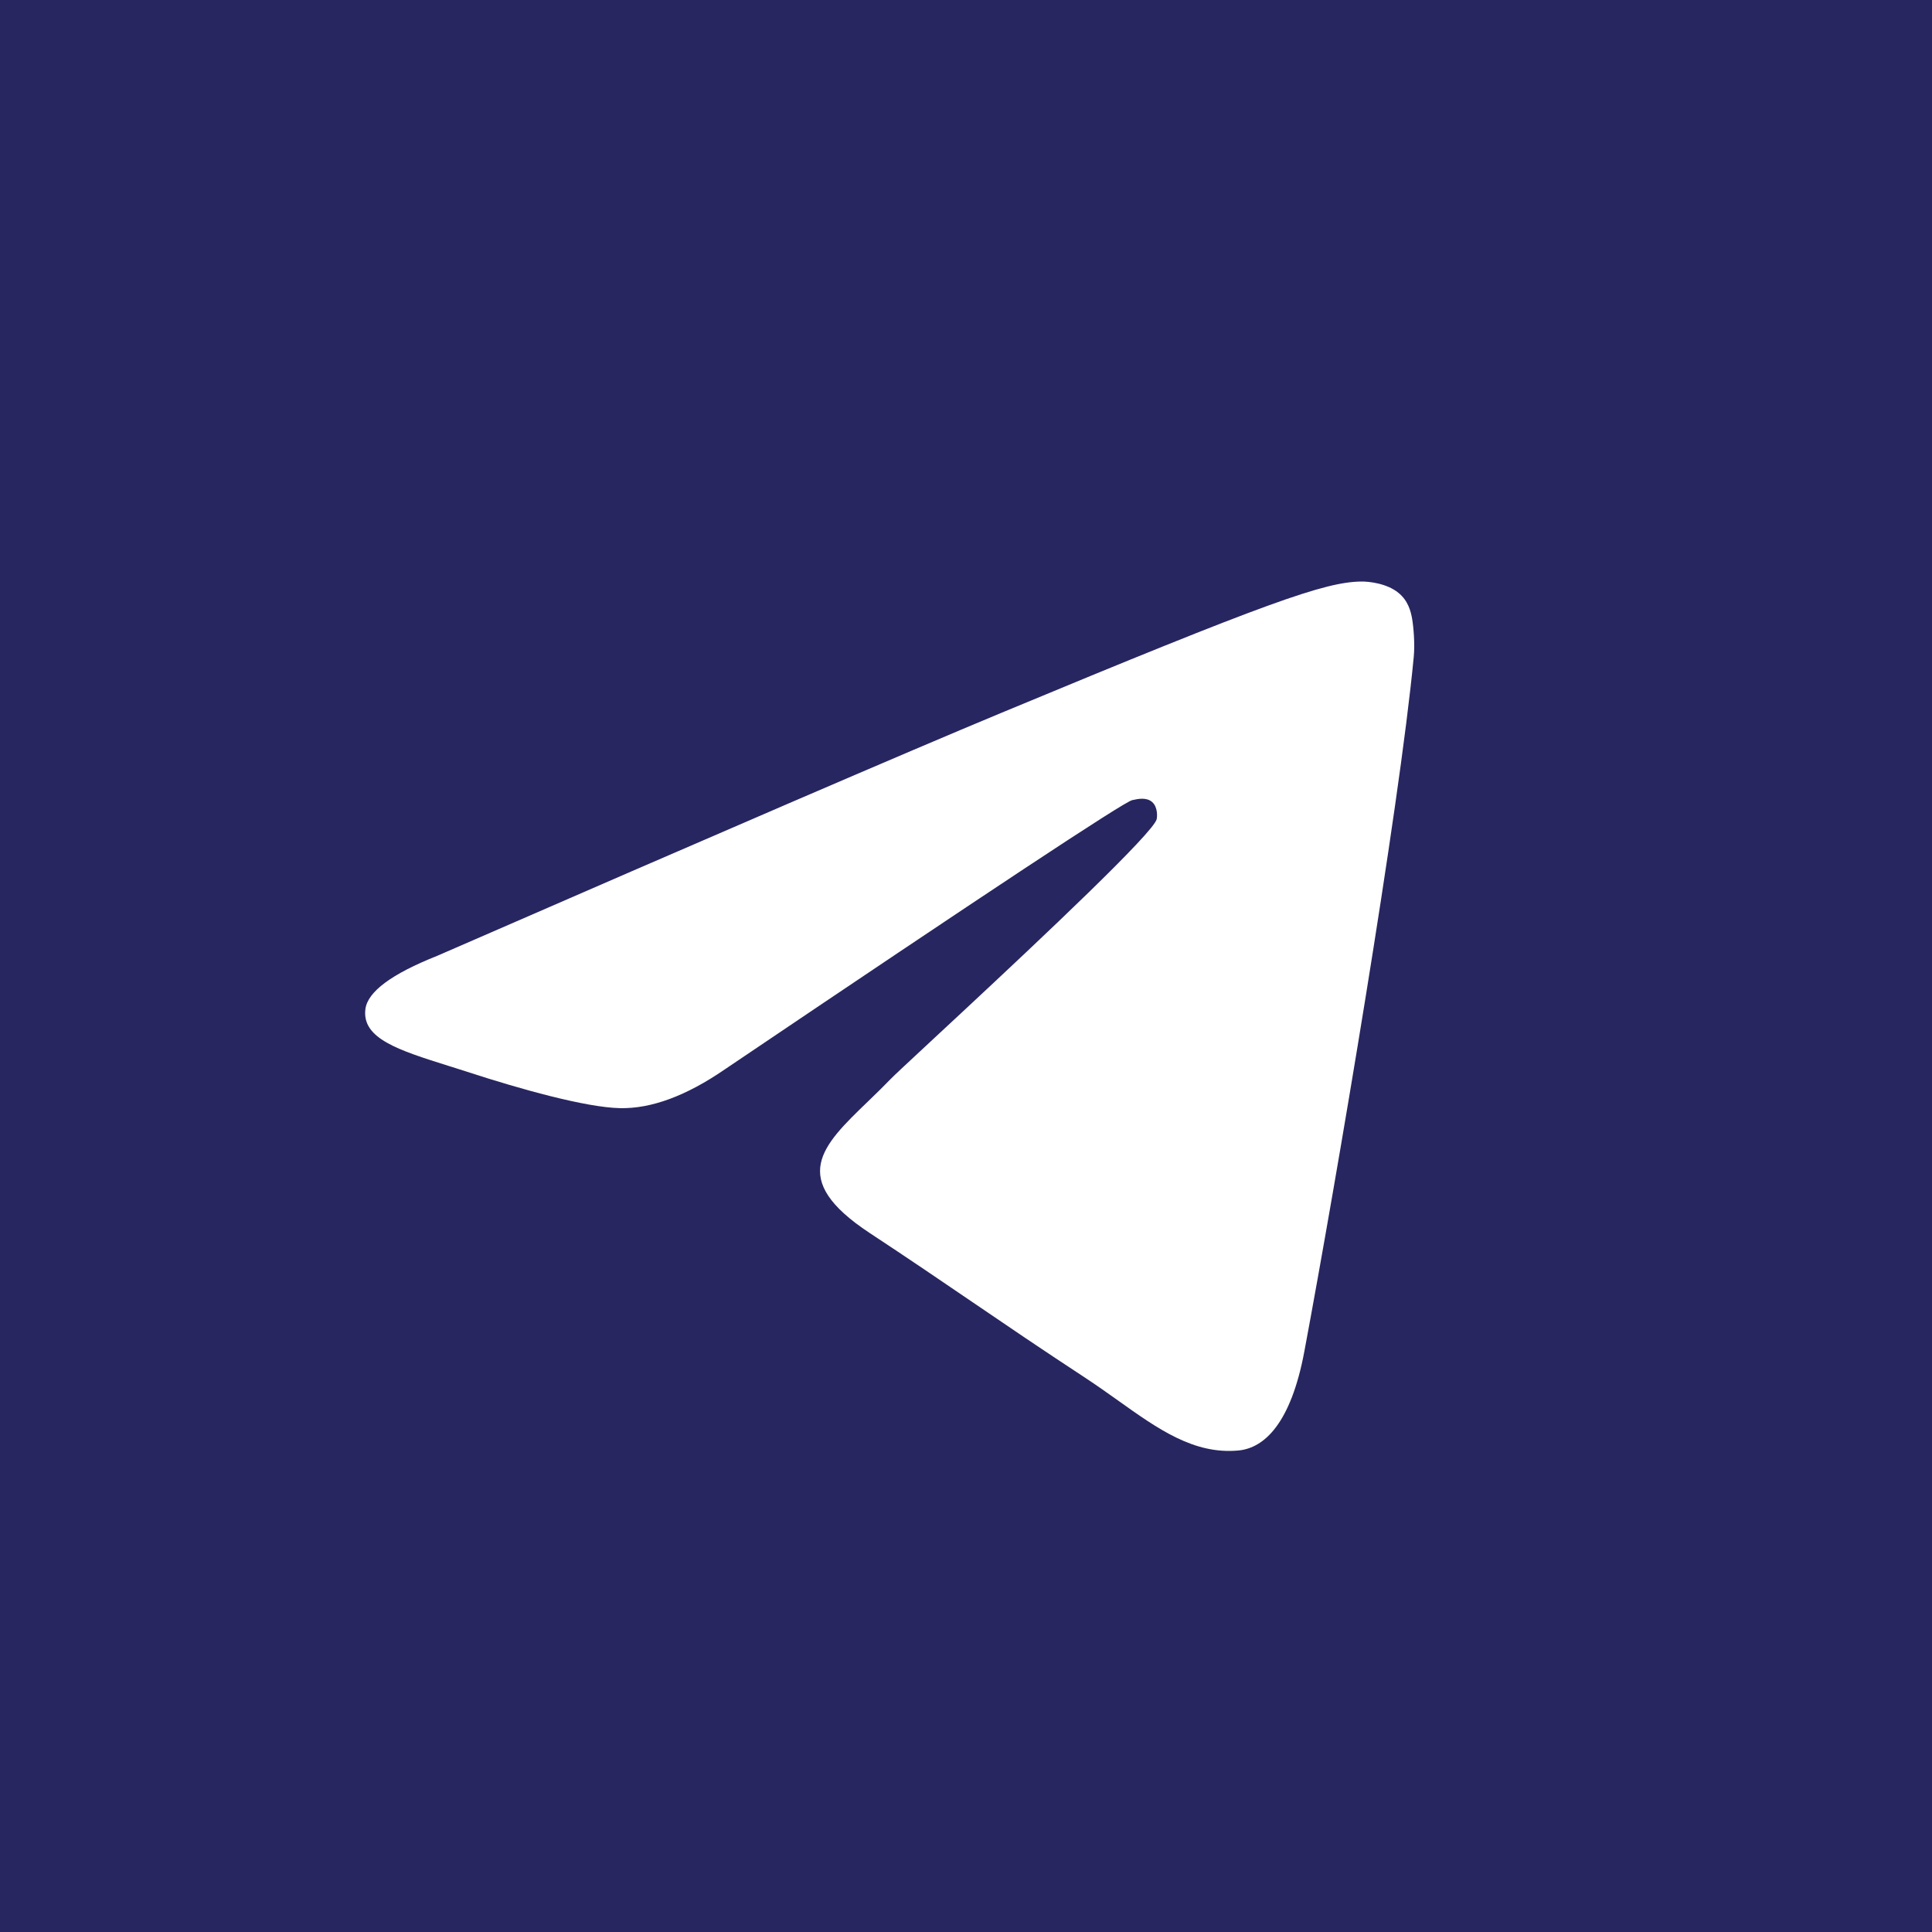
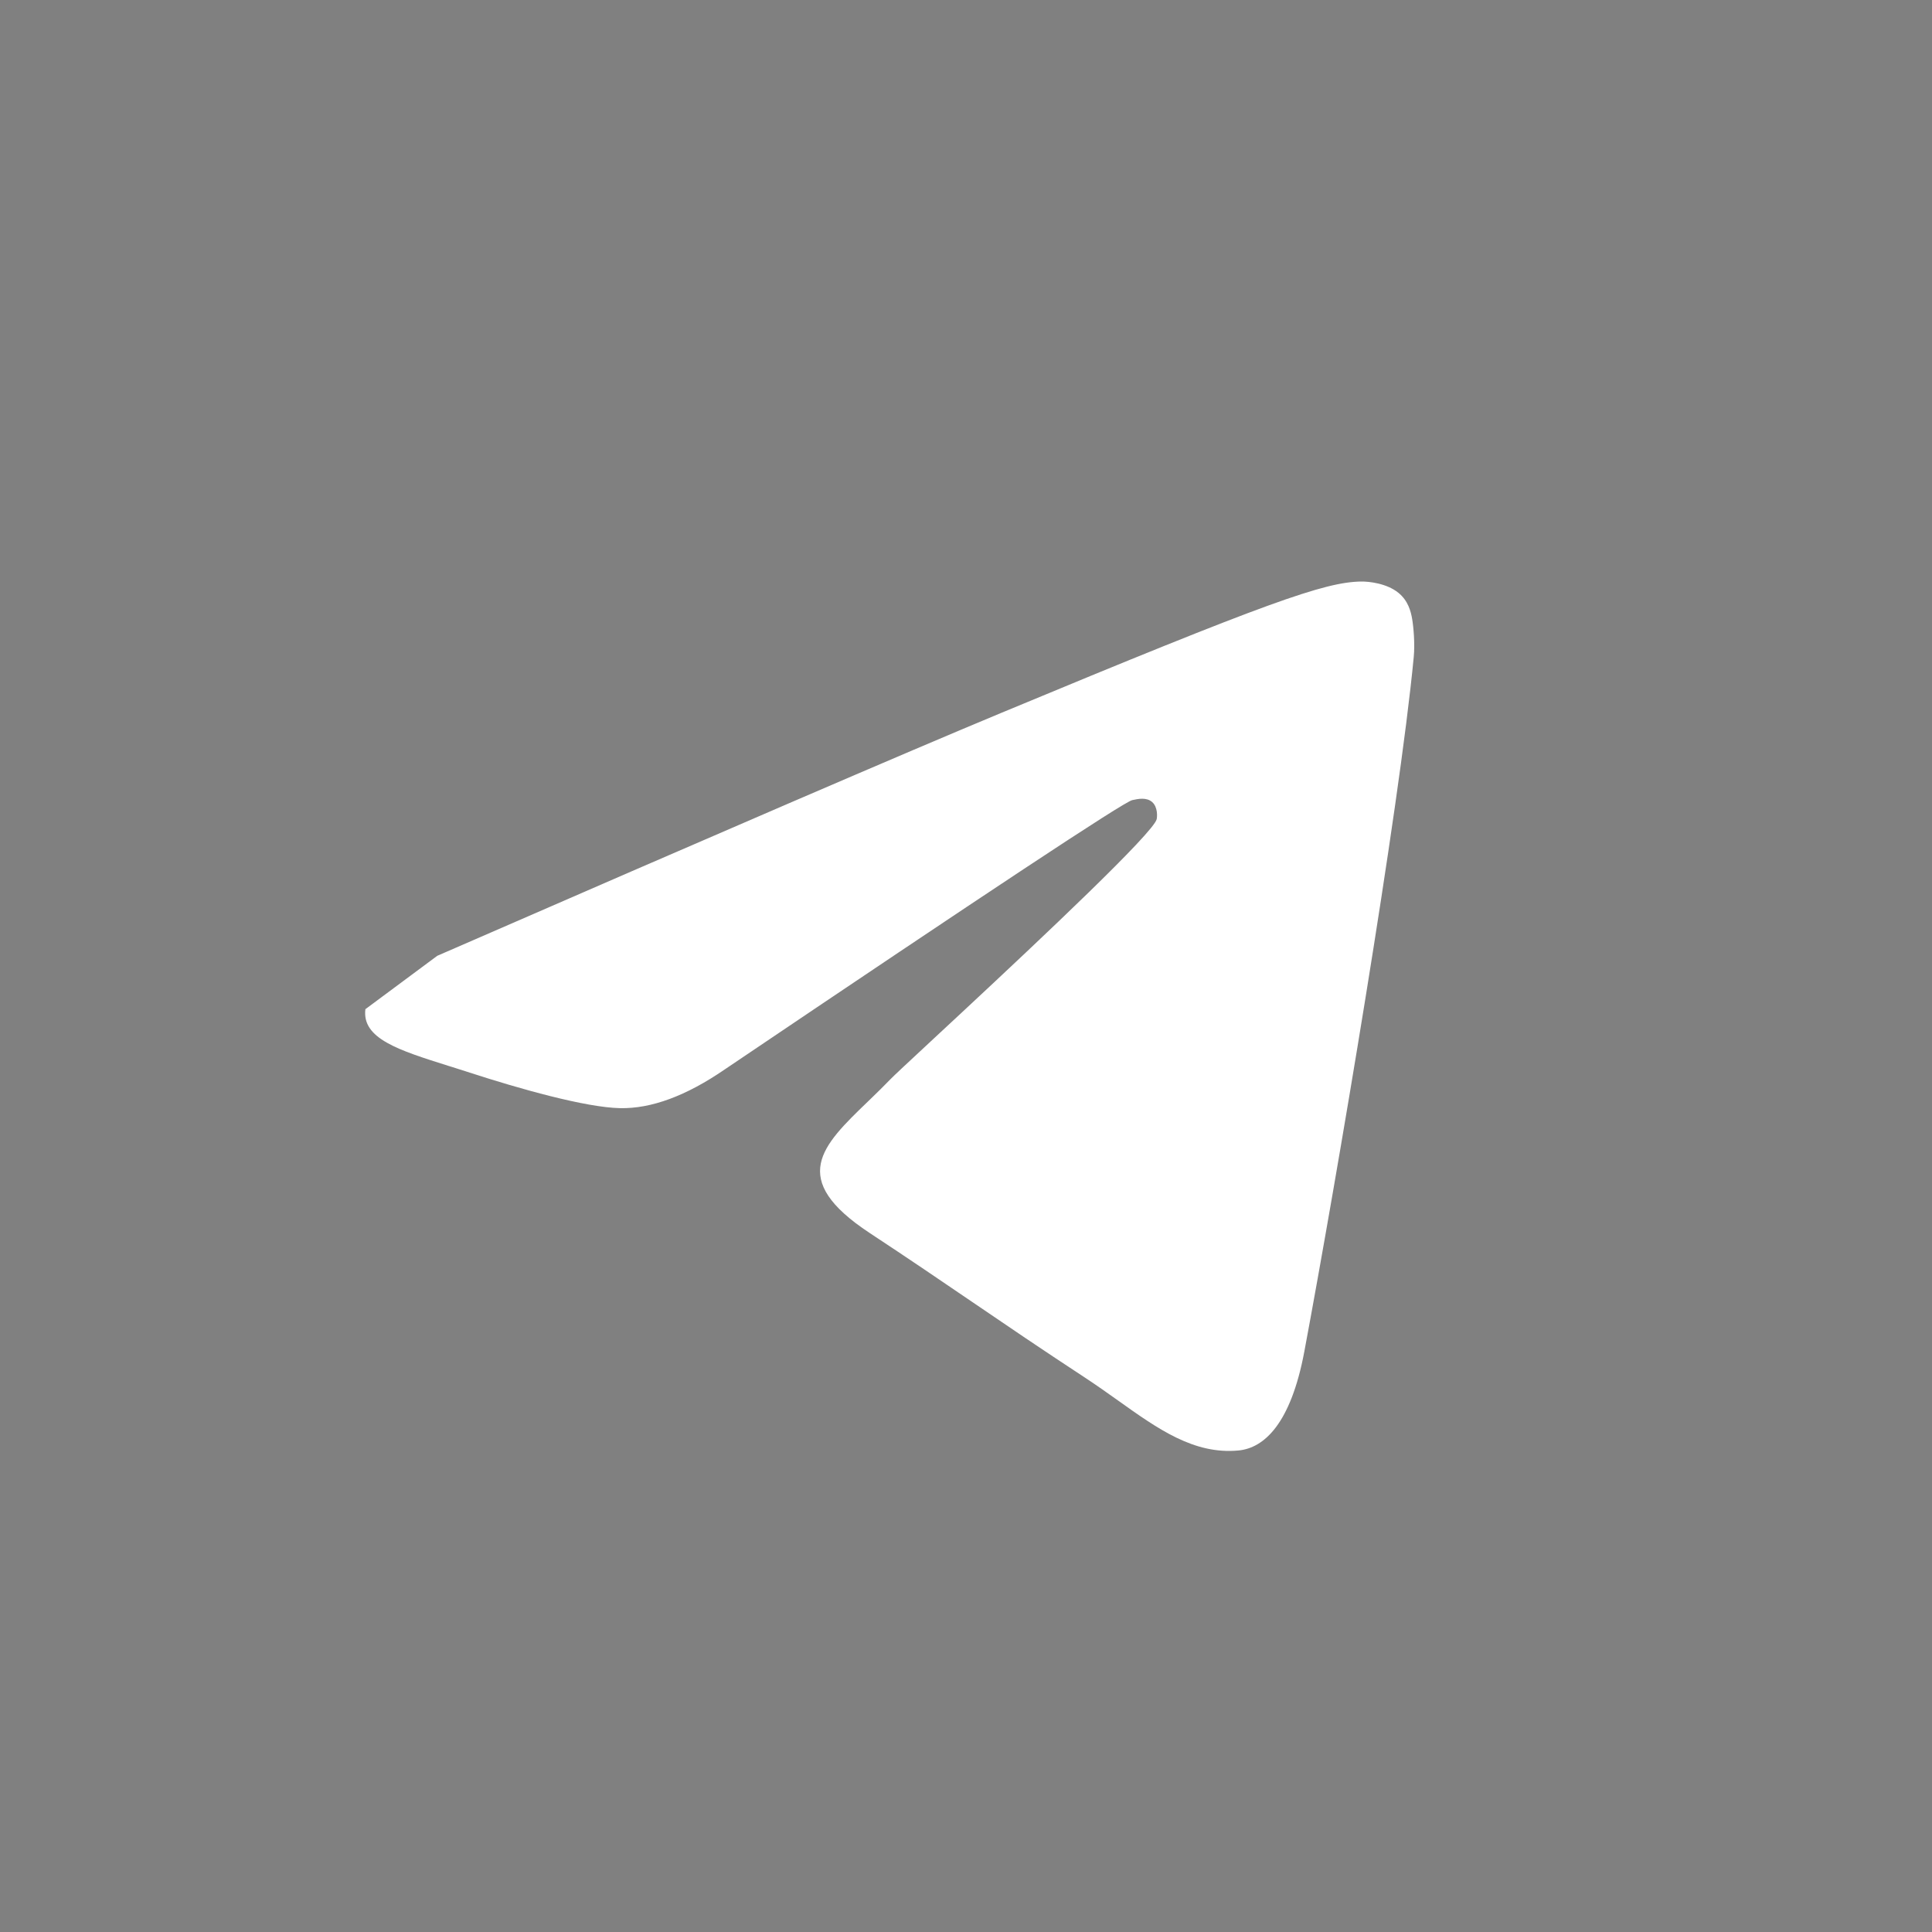
<svg xmlns="http://www.w3.org/2000/svg" width="40" height="40" viewBox="0 0 40 40" fill="none">
  <rect x="0" y="0" width="40" height="40" fill="#808080" stroke="none" />
  <g clip-path="url(#clip0_1575_1890)">
-     <rect width="40" height="40" fill="#272660" />
-     <path d="M9.053 19.789C14.884 17.249 18.771 15.574 20.717 14.765C26.271 12.455 27.425 12.053 28.177 12.04C28.343 12.037 28.713 12.078 28.952 12.273C29.155 12.437 29.21 12.659 29.237 12.814C29.264 12.97 29.297 13.325 29.27 13.602C28.969 16.764 27.667 24.439 27.005 27.981C26.724 29.479 26.172 29.982 25.638 30.031C24.718 30.116 23.974 29.585 23.145 28.994C22.927 28.839 22.703 28.68 22.469 28.526C21.55 27.924 20.84 27.44 20.128 26.955C19.476 26.511 18.823 26.066 18.006 25.528C16.307 24.408 17.018 23.722 17.967 22.808C17.986 22.789 18.005 22.771 18.025 22.752C18.16 22.621 18.3 22.485 18.437 22.343C18.498 22.279 18.768 22.027 19.158 21.665C19.213 21.613 19.272 21.559 19.332 21.503C19.526 21.323 19.742 21.122 19.972 20.908C21.583 19.407 23.882 17.242 23.948 16.96C23.96 16.907 23.972 16.71 23.855 16.606C23.738 16.503 23.565 16.538 23.441 16.566C23.264 16.606 20.452 18.465 15.004 22.142C14.206 22.69 13.483 22.957 12.835 22.943C12.121 22.928 10.748 22.54 9.727 22.208C9.605 22.168 9.486 22.131 9.37 22.094C9.343 22.085 9.316 22.077 9.289 22.069C8.251 21.742 7.489 21.503 7.565 20.894C7.61 20.534 8.106 20.165 9.053 19.789Z" fill="white" />
+     <path d="M9.053 19.789C14.884 17.249 18.771 15.574 20.717 14.765C26.271 12.455 27.425 12.053 28.177 12.04C28.343 12.037 28.713 12.078 28.952 12.273C29.155 12.437 29.21 12.659 29.237 12.814C29.264 12.97 29.297 13.325 29.27 13.602C28.969 16.764 27.667 24.439 27.005 27.981C26.724 29.479 26.172 29.982 25.638 30.031C24.718 30.116 23.974 29.585 23.145 28.994C22.927 28.839 22.703 28.68 22.469 28.526C21.55 27.924 20.84 27.44 20.128 26.955C19.476 26.511 18.823 26.066 18.006 25.528C16.307 24.408 17.018 23.722 17.967 22.808C17.986 22.789 18.005 22.771 18.025 22.752C18.16 22.621 18.3 22.485 18.437 22.343C18.498 22.279 18.768 22.027 19.158 21.665C19.213 21.613 19.272 21.559 19.332 21.503C19.526 21.323 19.742 21.122 19.972 20.908C21.583 19.407 23.882 17.242 23.948 16.96C23.96 16.907 23.972 16.71 23.855 16.606C23.738 16.503 23.565 16.538 23.441 16.566C23.264 16.606 20.452 18.465 15.004 22.142C14.206 22.69 13.483 22.957 12.835 22.943C12.121 22.928 10.748 22.54 9.727 22.208C9.605 22.168 9.486 22.131 9.37 22.094C9.343 22.085 9.316 22.077 9.289 22.069C8.251 21.742 7.489 21.503 7.565 20.894Z" fill="white" />
  </g>
  <defs>
    <clipPath id="clip0_1575_1890">
      <rect width="40" height="40" fill="white" />
    </clipPath>
  </defs>
</svg>